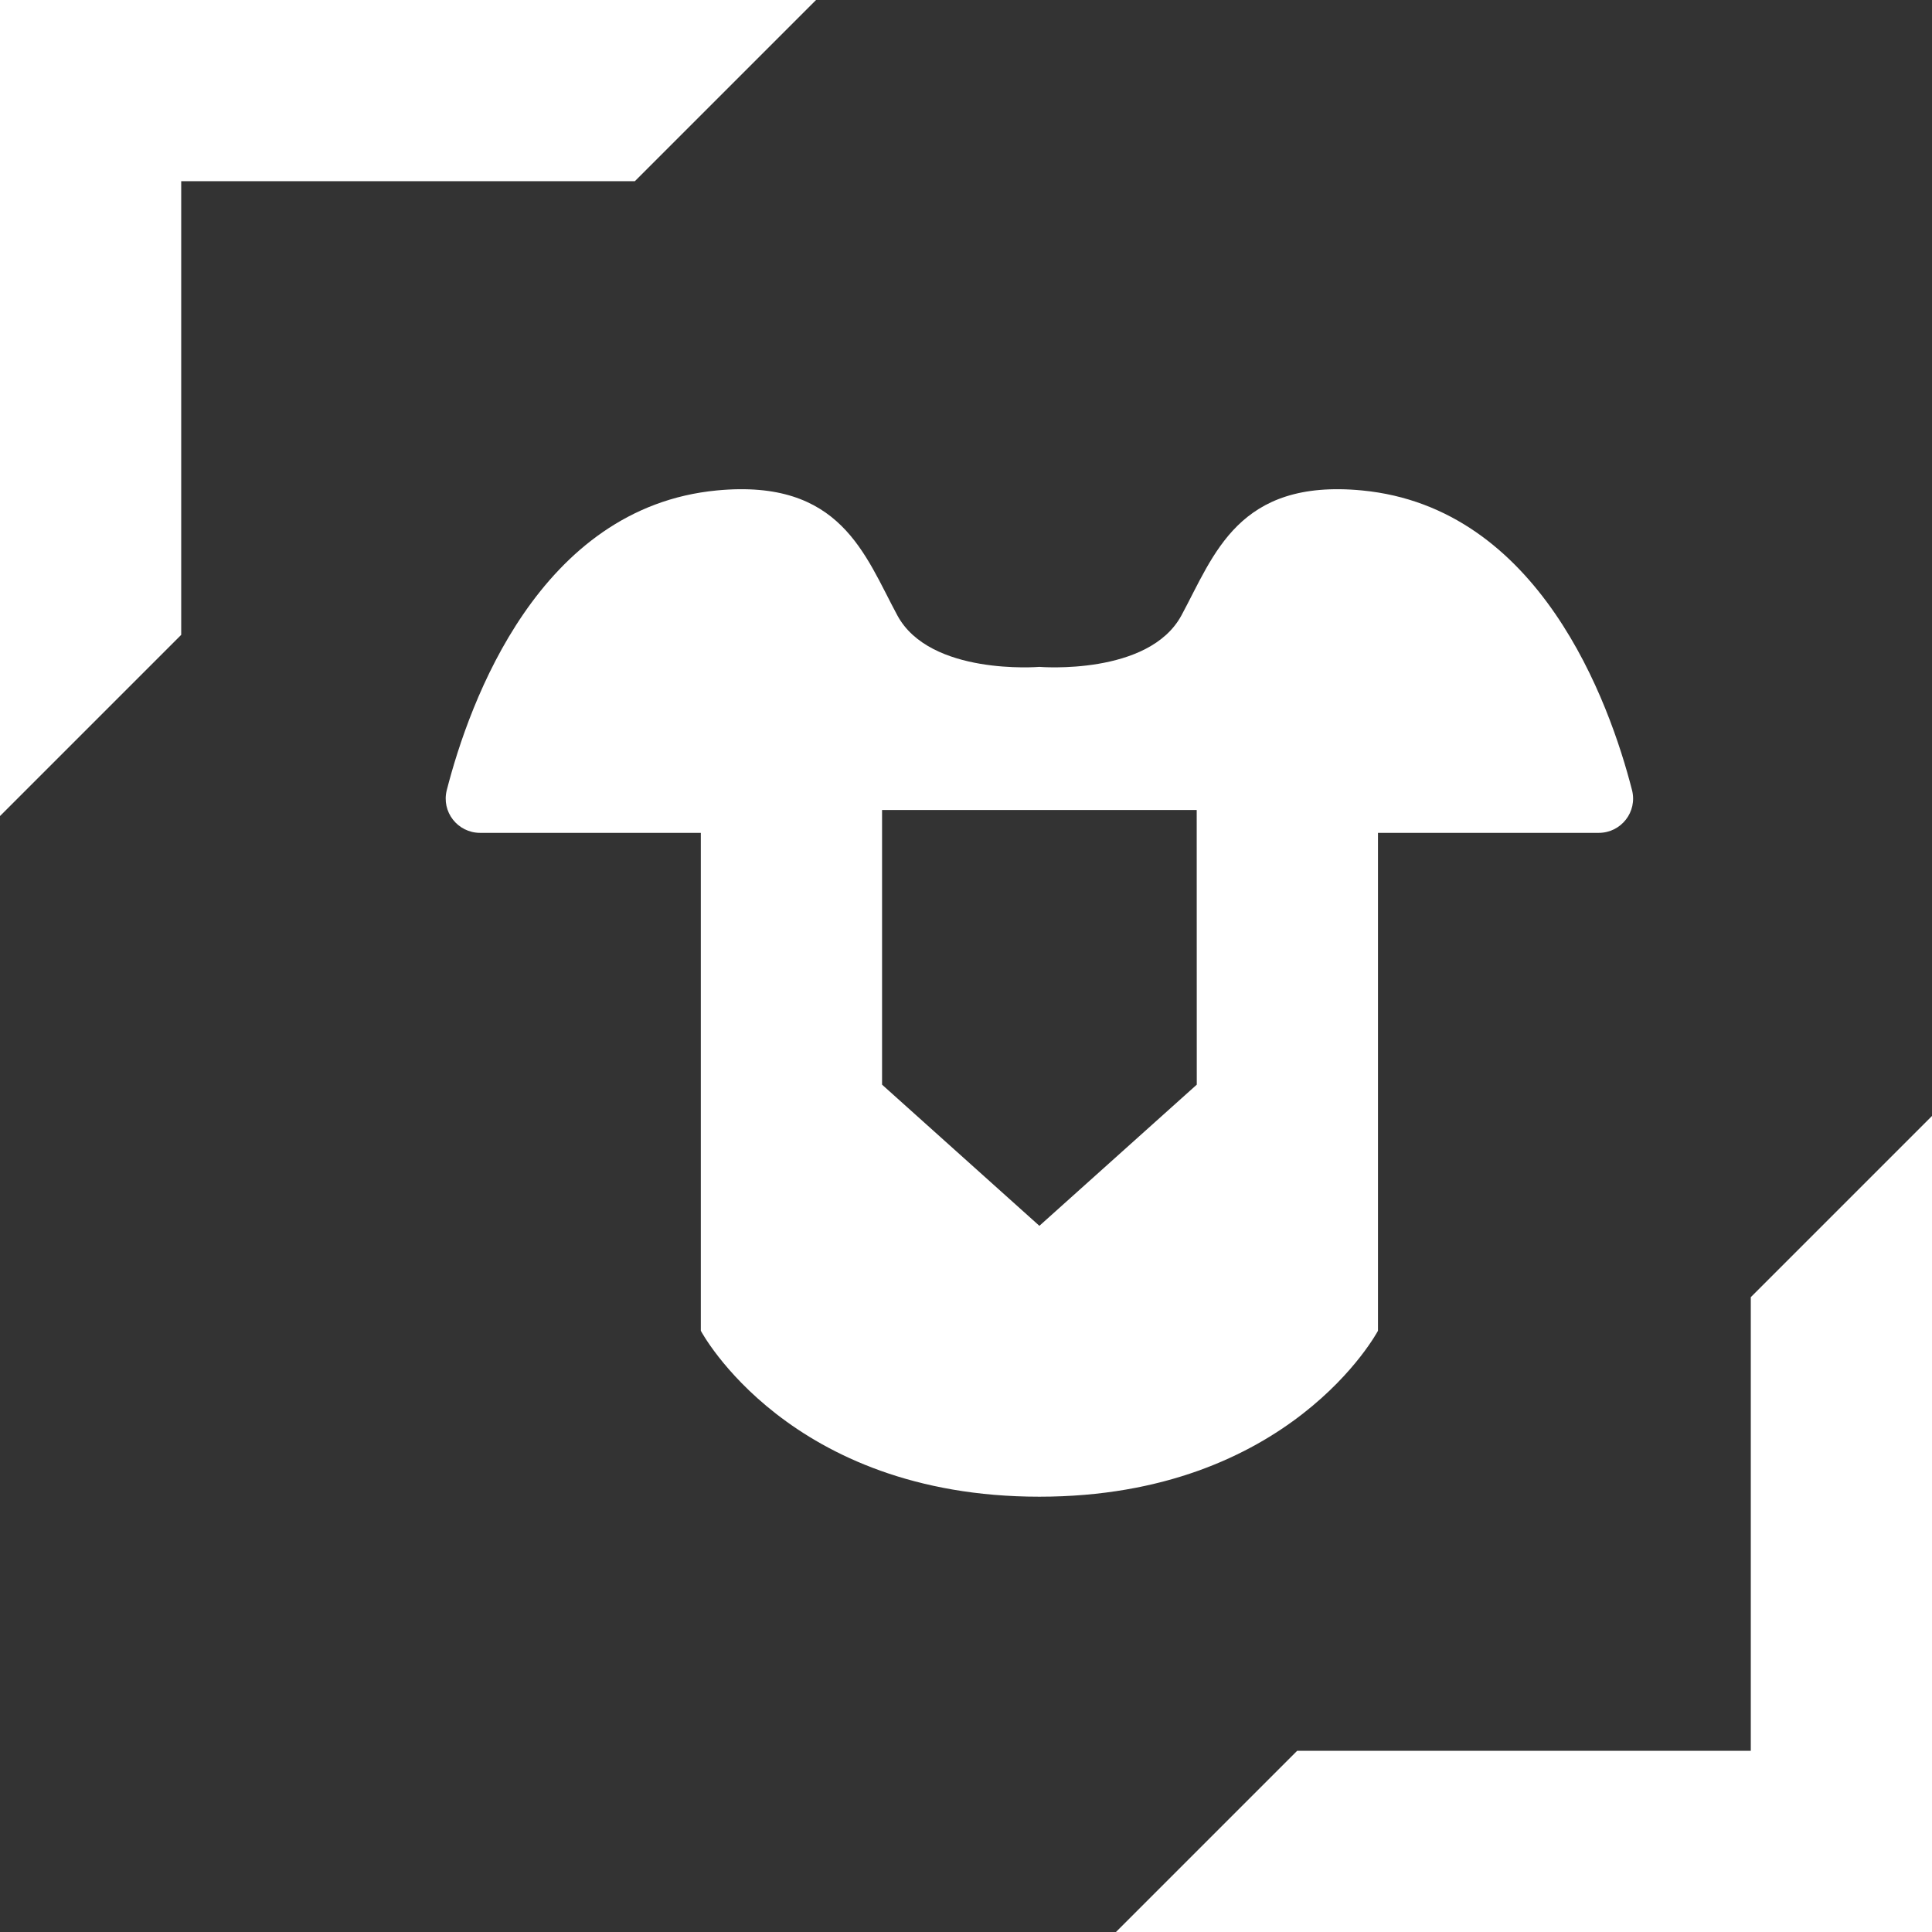
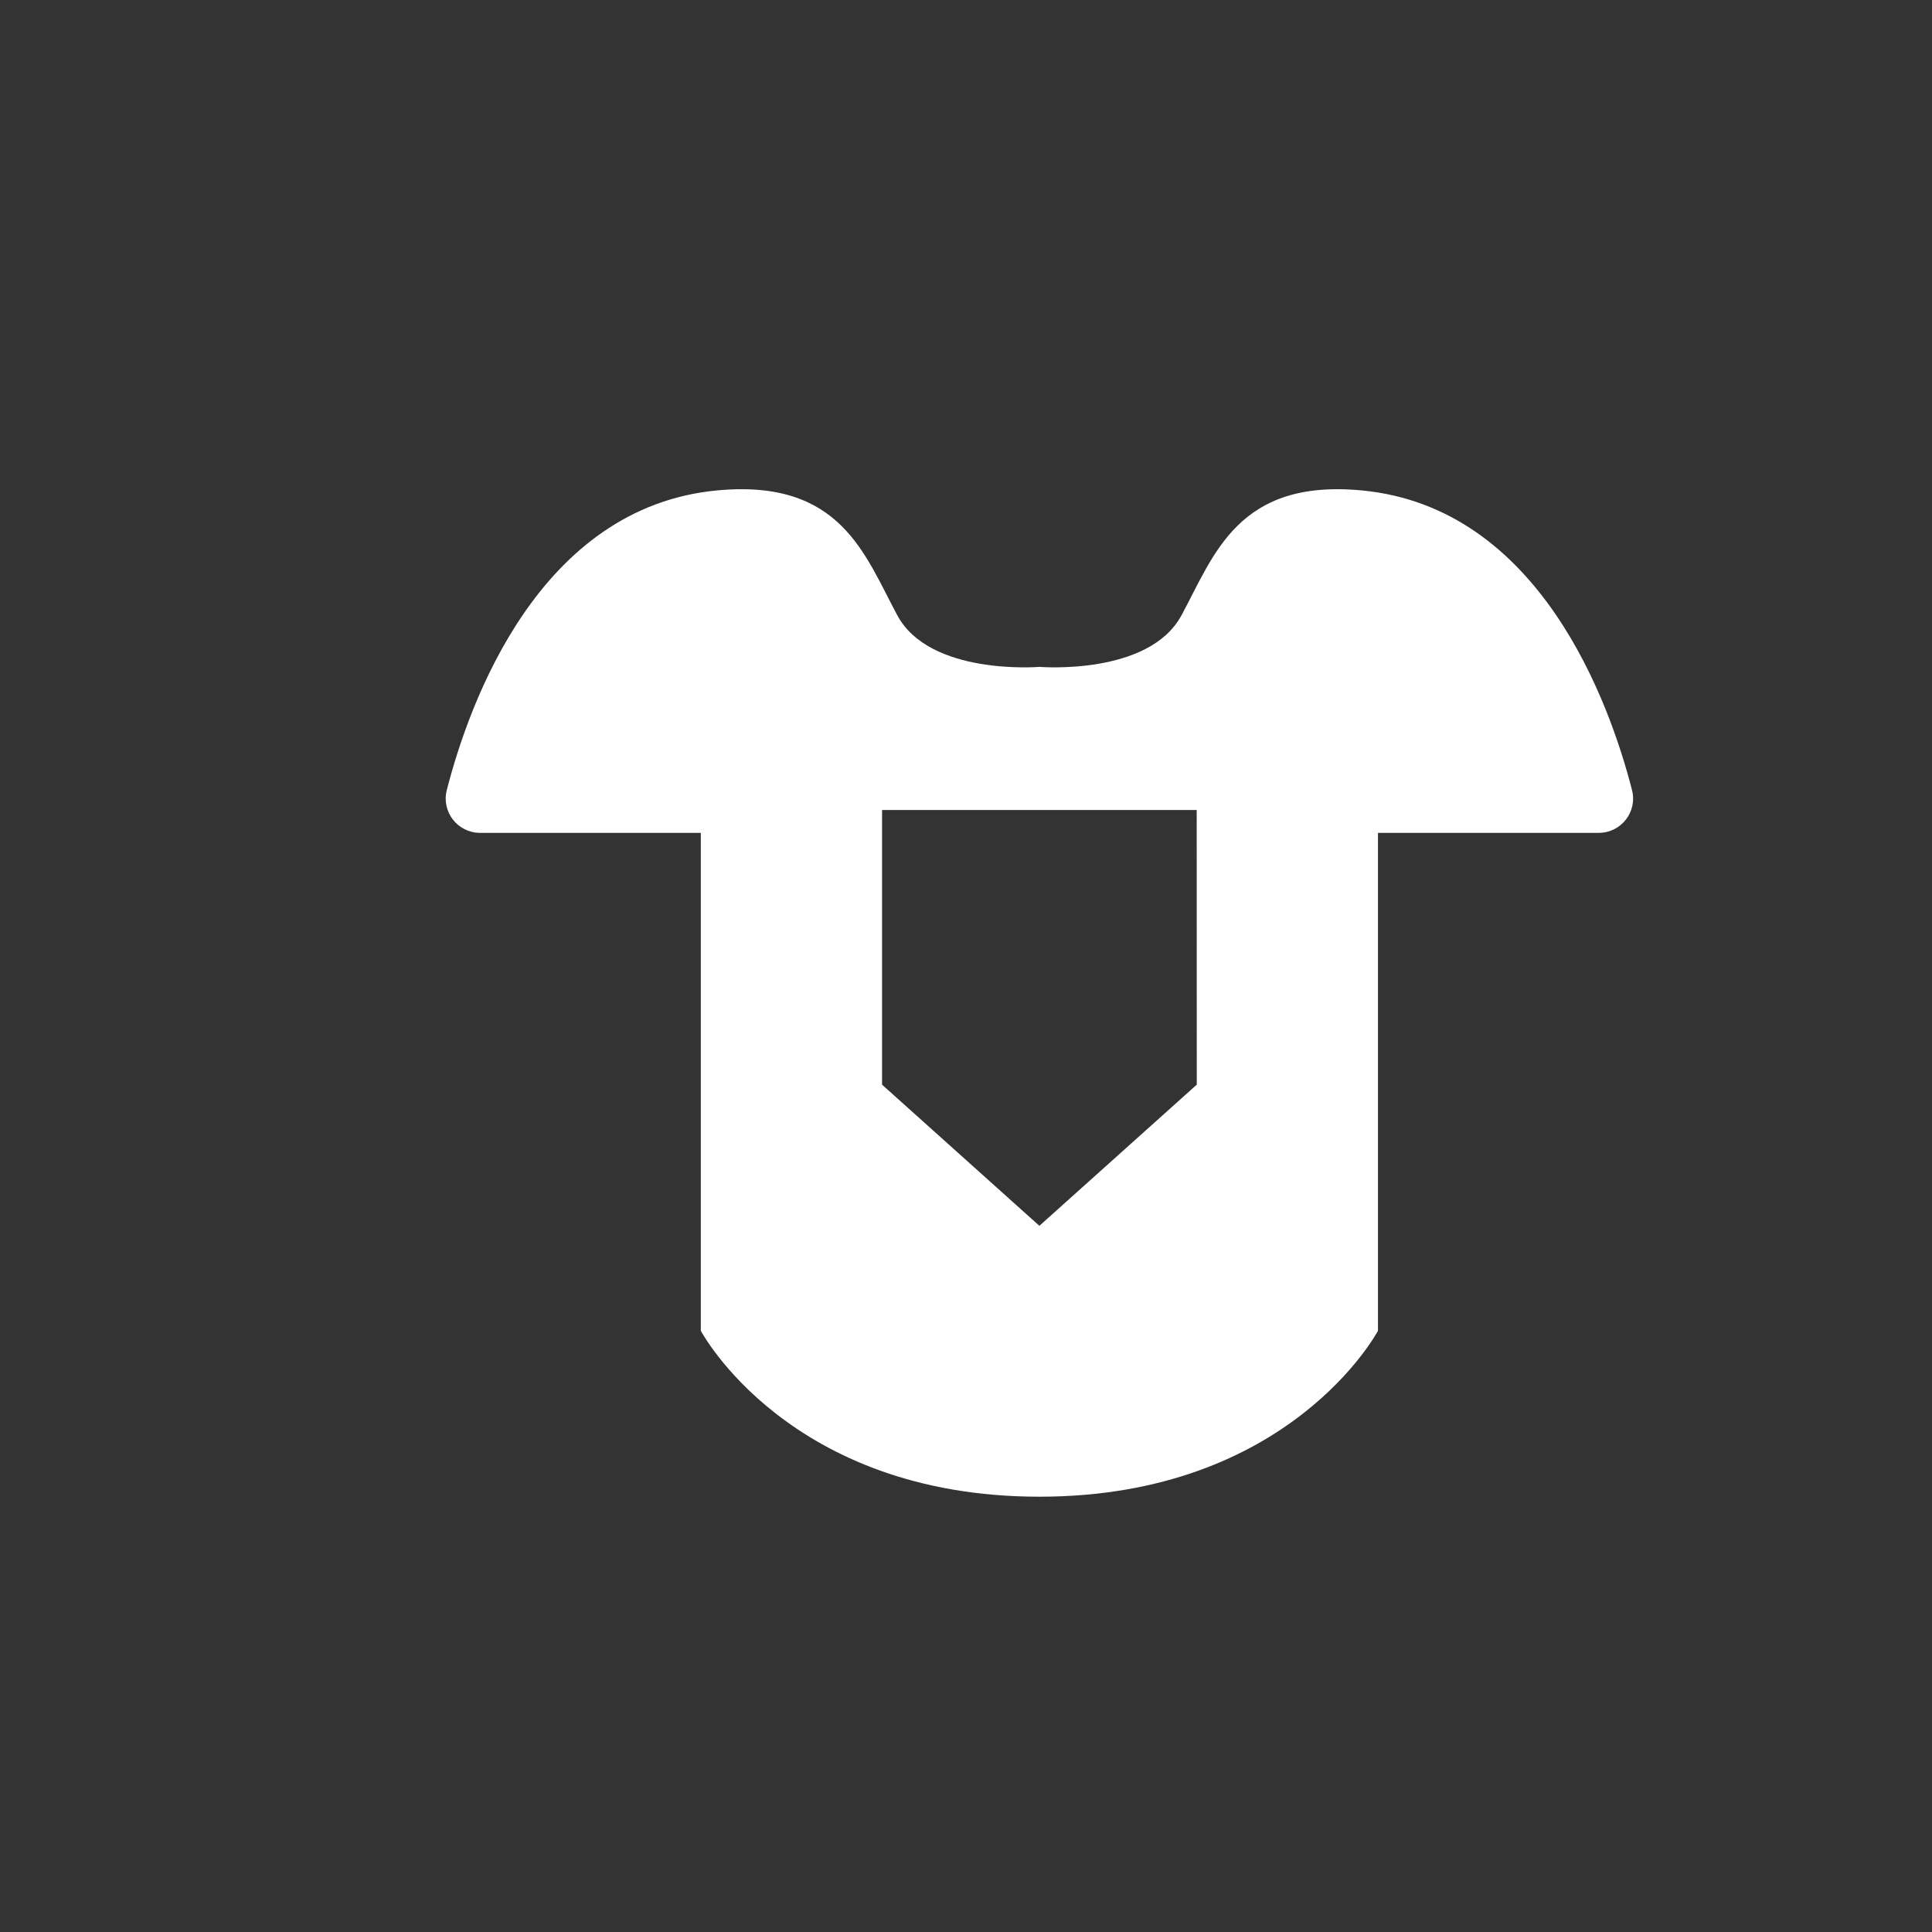
<svg xmlns="http://www.w3.org/2000/svg" width="58" height="58" viewBox="0 0 58 58" fill="none">
  <rect x="0" y="0" width="58" height="58" fill="#333333" stroke="none" />
  <path fill-rule="evenodd" clip-rule="evenodd" d="M35.468 18.474C36.451 16.655 37.165 14.369 40.885 14.723C46.217 15.231 48.315 21.074 48.994 23.718C49.162 24.371 48.669 25.003 47.994 25.003H41.368V39.95C41.368 39.95 38.737 44.932 31.203 44.932C23.67 44.932 21.039 39.95 21.039 39.95V25.003H14.413C13.739 25.003 13.245 24.371 13.413 23.718C14.092 21.073 16.19 15.231 21.522 14.723C25.243 14.369 25.957 16.655 26.939 18.474C27.917 20.288 31.183 20.022 31.203 20.02C31.203 20.02 34.486 20.293 35.468 18.474ZM26.48 24.316V32.562L31.203 36.8L35.928 32.562L35.926 24.316H26.48Z" fill="white" />
-   <path d="M1.29224e-05 24.498L5.44 19.058L5.44 5.44L19.058 5.44L24.498 1.29224e-05L0 0L1.29224e-05 24.498ZM58 33.502L52.56 38.942L52.56 52.56L38.942 52.56L33.502 58L58 58L58 33.502Z" fill="white" />
</svg>